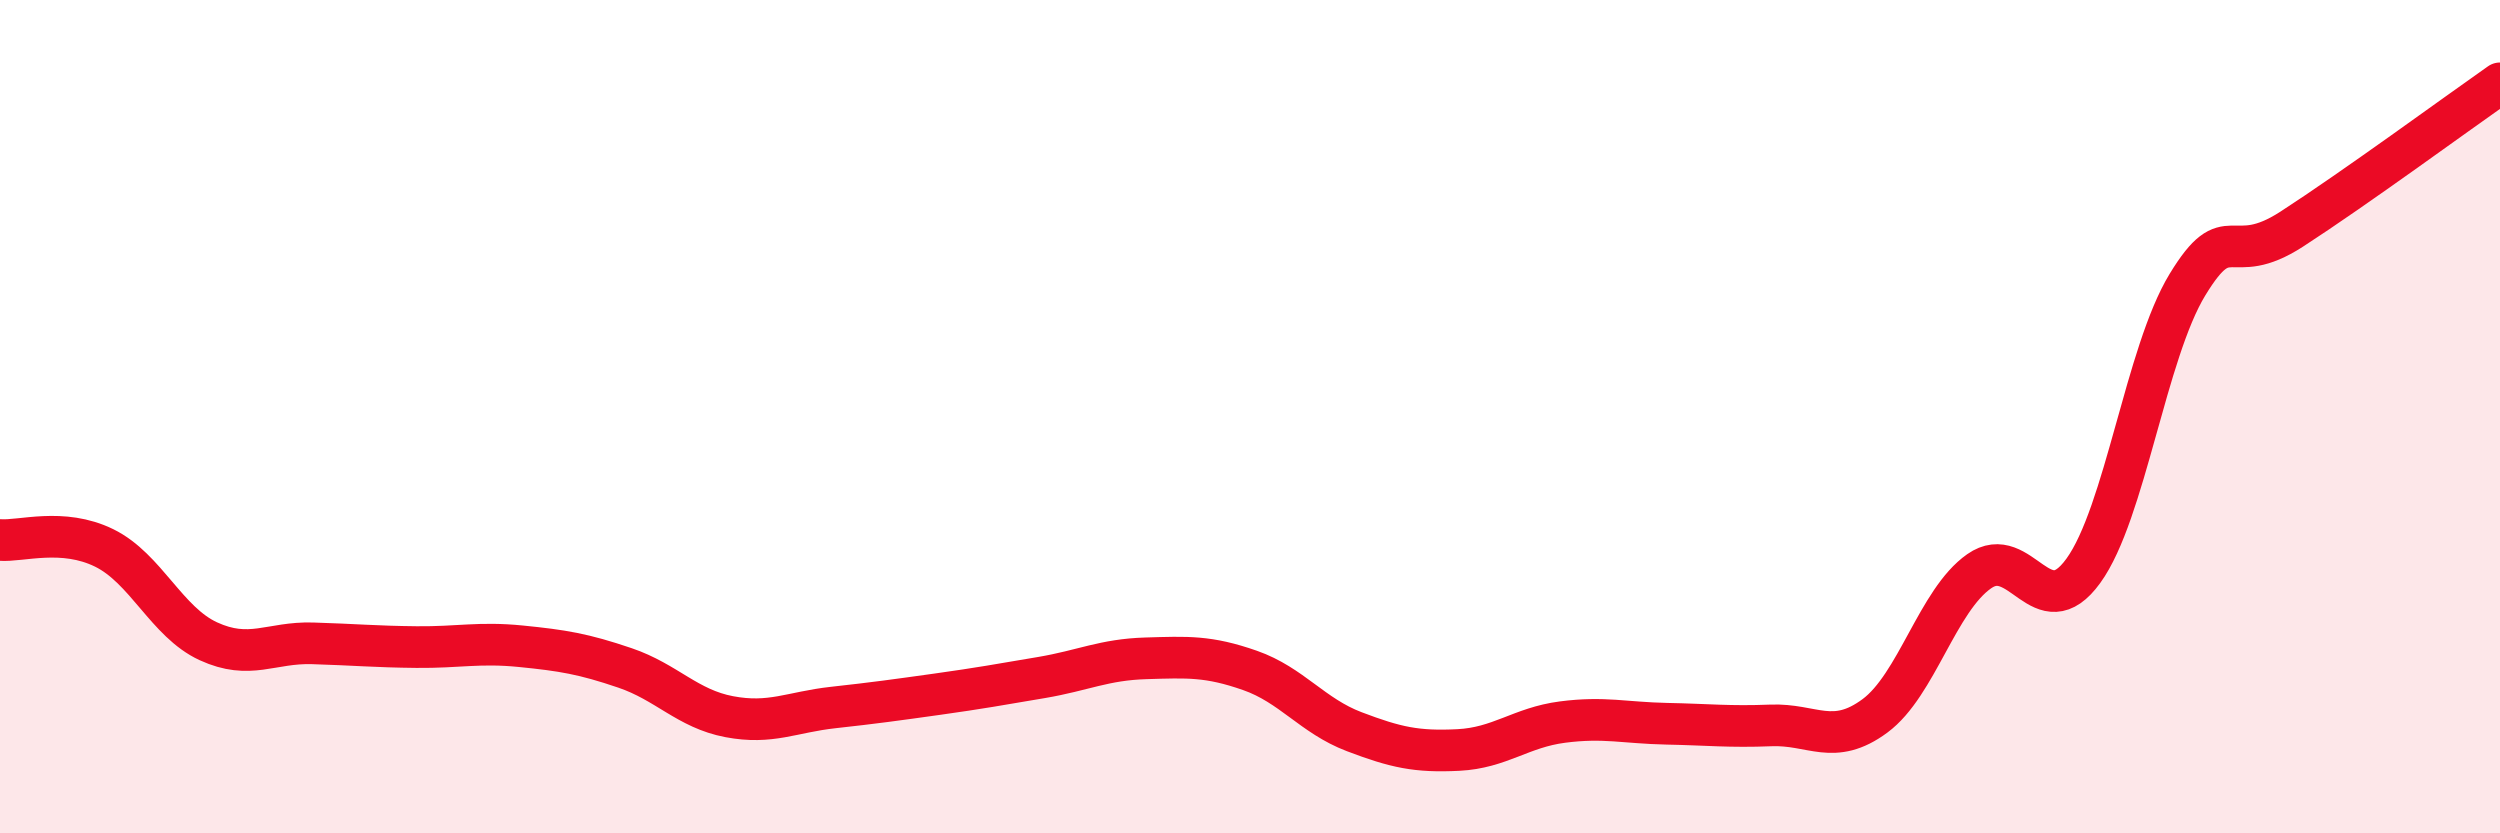
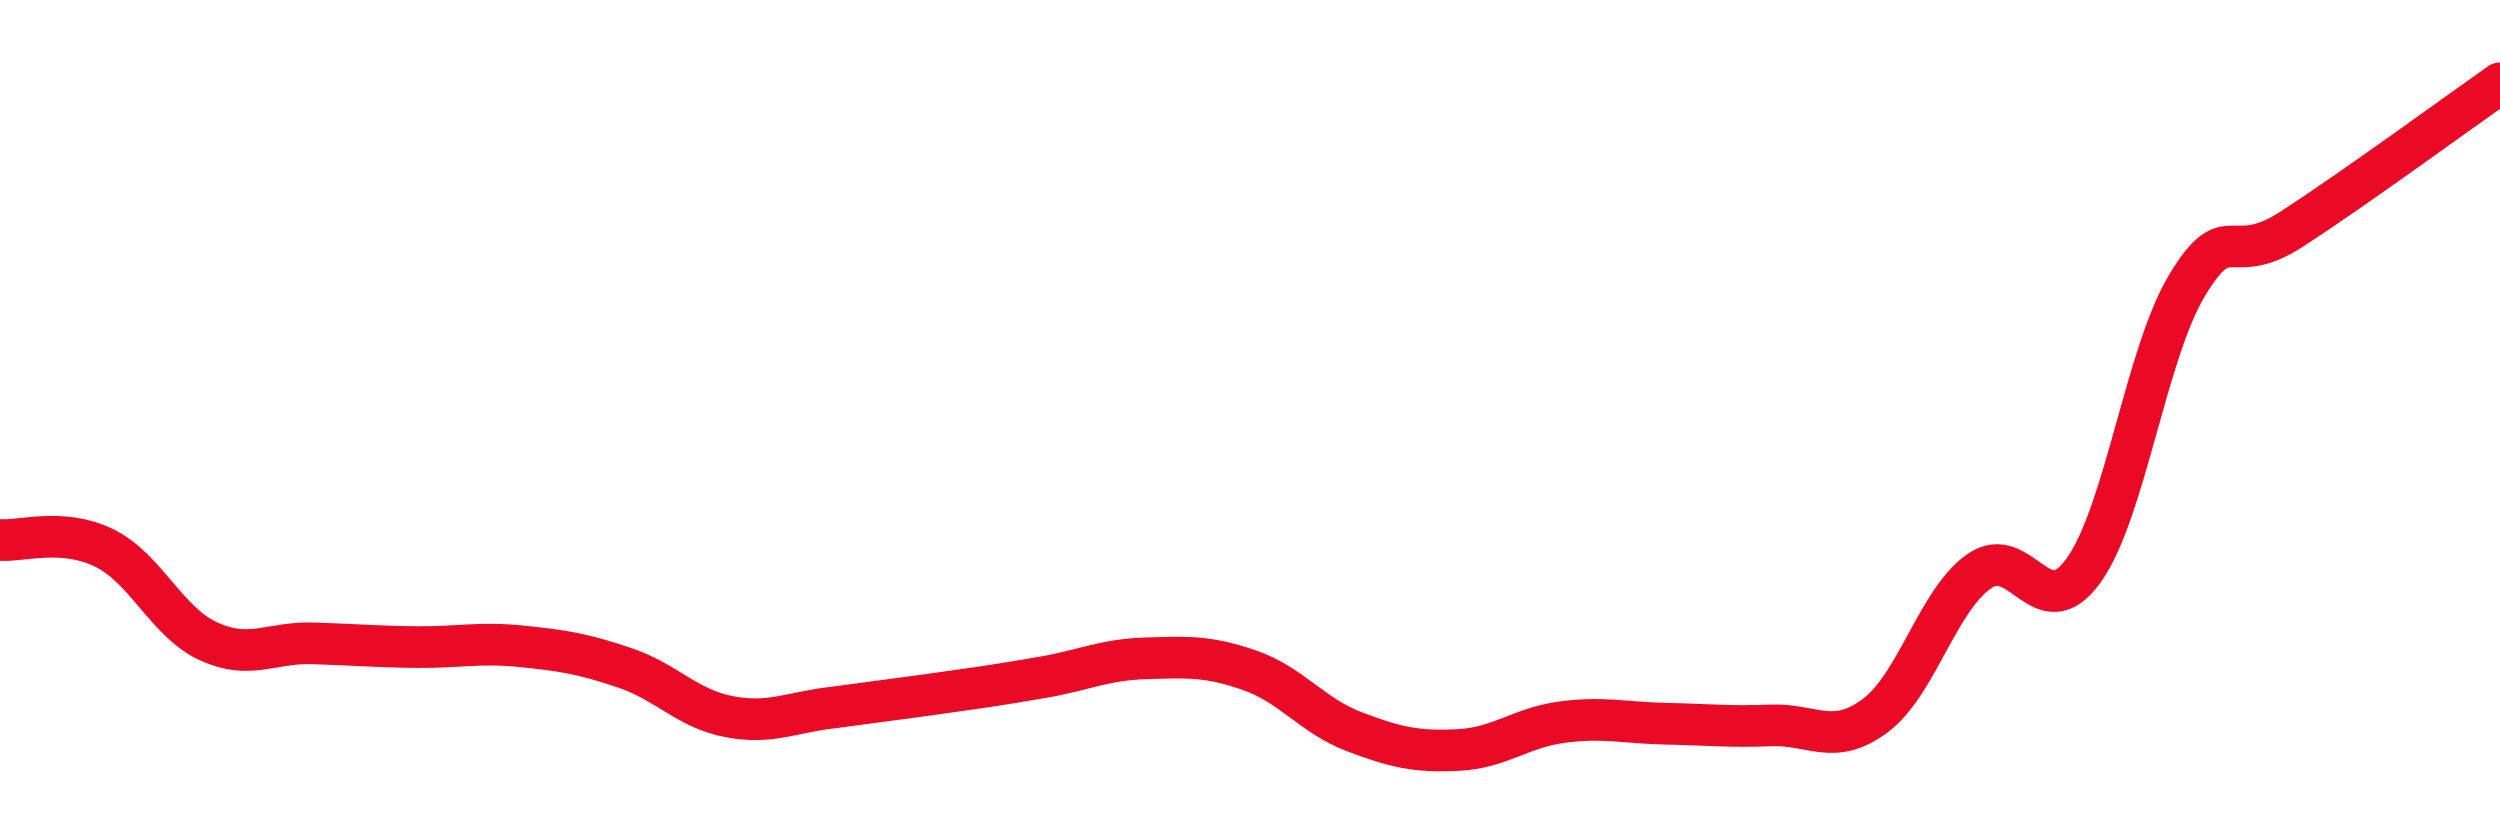
<svg xmlns="http://www.w3.org/2000/svg" width="60" height="20" viewBox="0 0 60 20">
-   <path d="M 0,12.96 C 0.5,13 1.5,12.66 2.5,13.15 C 3.5,13.64 4,14.93 5,15.39 C 6,15.85 6.5,15.41 7.5,15.44 C 8.5,15.47 9,15.52 10,15.53 C 11,15.54 11.5,15.41 12.5,15.51 C 13.5,15.61 14,15.69 15,16.03 C 16,16.37 16.5,17.01 17.5,17.2 C 18.5,17.39 19,17.09 20,16.98 C 21,16.87 21.5,16.8 22.5,16.66 C 23.5,16.52 24,16.43 25,16.26 C 26,16.09 26.5,15.83 27.5,15.8 C 28.5,15.77 29,15.74 30,16.09 C 31,16.44 31.5,17.18 32.5,17.56 C 33.5,17.94 34,18.05 35,18 C 36,17.95 36.5,17.46 37.5,17.33 C 38.5,17.2 39,17.35 40,17.37 C 41,17.39 41.5,17.45 42.5,17.41 C 43.5,17.37 44,17.92 45,17.18 C 46,16.44 46.5,14.41 47.5,13.71 C 48.5,13.01 49,15.08 50,13.7 C 51,12.32 51.5,8.47 52.5,6.83 C 53.5,5.19 53.5,6.47 55,5.5 C 56.5,4.53 59,2.7 60,2L60 20L0 20Z" fill="#EB0A25" opacity="0.1" stroke-linecap="round" stroke-linejoin="round" />
-   <path d="M 0,12.96 C 0.5,13 1.5,12.66 2.5,13.15 C 3.5,13.64 4,14.93 5,15.39 C 6,15.85 6.5,15.41 7.5,15.44 C 8.5,15.47 9,15.52 10,15.53 C 11,15.54 11.5,15.41 12.5,15.51 C 13.5,15.61 14,15.69 15,16.03 C 16,16.37 16.5,17.01 17.5,17.2 C 18.5,17.39 19,17.09 20,16.98 C 21,16.87 21.5,16.8 22.5,16.66 C 23.5,16.52 24,16.43 25,16.26 C 26,16.09 26.5,15.83 27.5,15.8 C 28.5,15.77 29,15.74 30,16.09 C 31,16.44 31.5,17.18 32.5,17.56 C 33.5,17.94 34,18.05 35,18 C 36,17.95 36.5,17.46 37.5,17.33 C 38.5,17.2 39,17.35 40,17.37 C 41,17.39 41.5,17.45 42.5,17.41 C 43.5,17.37 44,17.92 45,17.18 C 46,16.44 46.5,14.41 47.5,13.71 C 48.5,13.01 49,15.08 50,13.7 C 51,12.32 51.5,8.47 52.5,6.83 C 53.5,5.19 53.5,6.47 55,5.5 C 56.5,4.53 59,2.7 60,2" stroke="#EB0A25" stroke-width="1" fill="none" stroke-linecap="round" stroke-linejoin="round" />
+   <path d="M 0,12.96 C 0.5,13 1.5,12.66 2.5,13.15 C 3.5,13.64 4,14.93 5,15.39 C 6,15.85 6.5,15.41 7.5,15.44 C 8.5,15.47 9,15.52 10,15.53 C 11,15.54 11.5,15.41 12.5,15.51 C 13.5,15.61 14,15.69 15,16.03 C 16,16.37 16.5,17.01 17.5,17.2 C 18.5,17.39 19,17.09 20,16.98 C 23.5,16.52 24,16.43 25,16.26 C 26,16.09 26.5,15.83 27.5,15.8 C 28.5,15.77 29,15.74 30,16.09 C 31,16.44 31.5,17.18 32.5,17.56 C 33.5,17.94 34,18.05 35,18 C 36,17.95 36.5,17.46 37.5,17.33 C 38.5,17.2 39,17.35 40,17.37 C 41,17.39 41.5,17.45 42.5,17.41 C 43.5,17.37 44,17.92 45,17.18 C 46,16.44 46.5,14.41 47.5,13.71 C 48.5,13.01 49,15.08 50,13.7 C 51,12.32 51.5,8.47 52.5,6.83 C 53.5,5.19 53.5,6.47 55,5.5 C 56.5,4.53 59,2.7 60,2" stroke="#EB0A25" stroke-width="1" fill="none" stroke-linecap="round" stroke-linejoin="round" />
</svg>